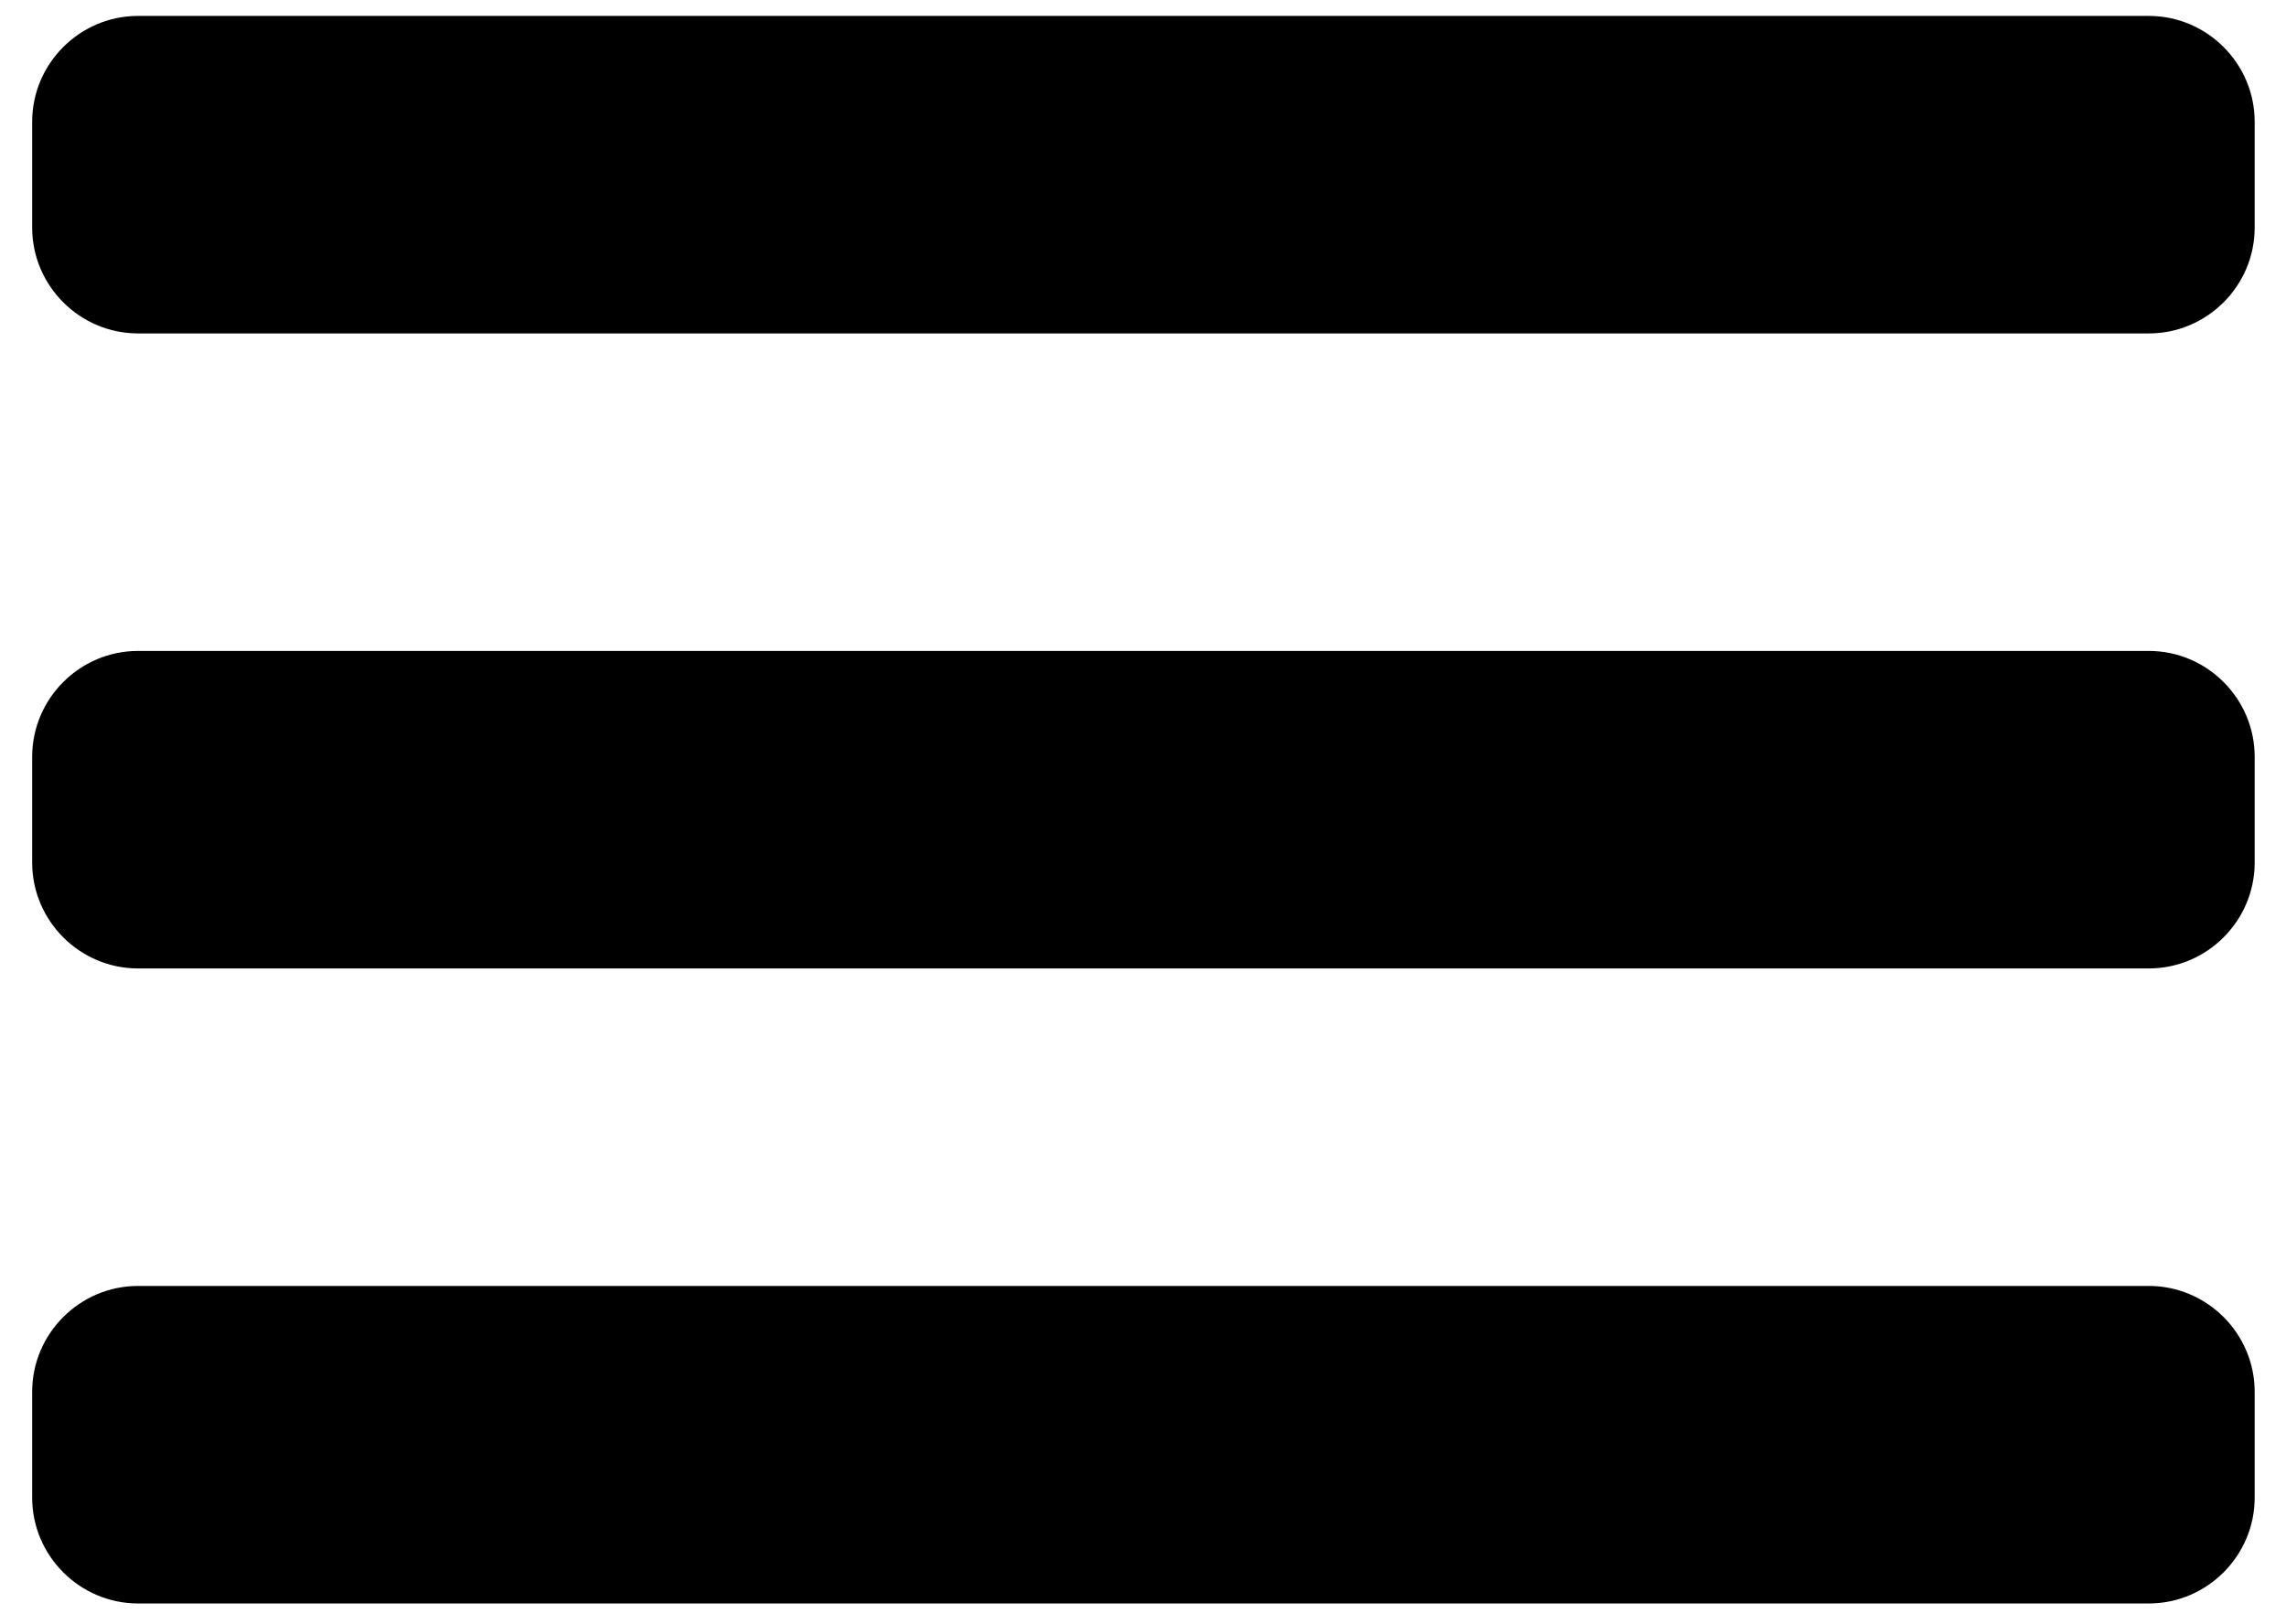
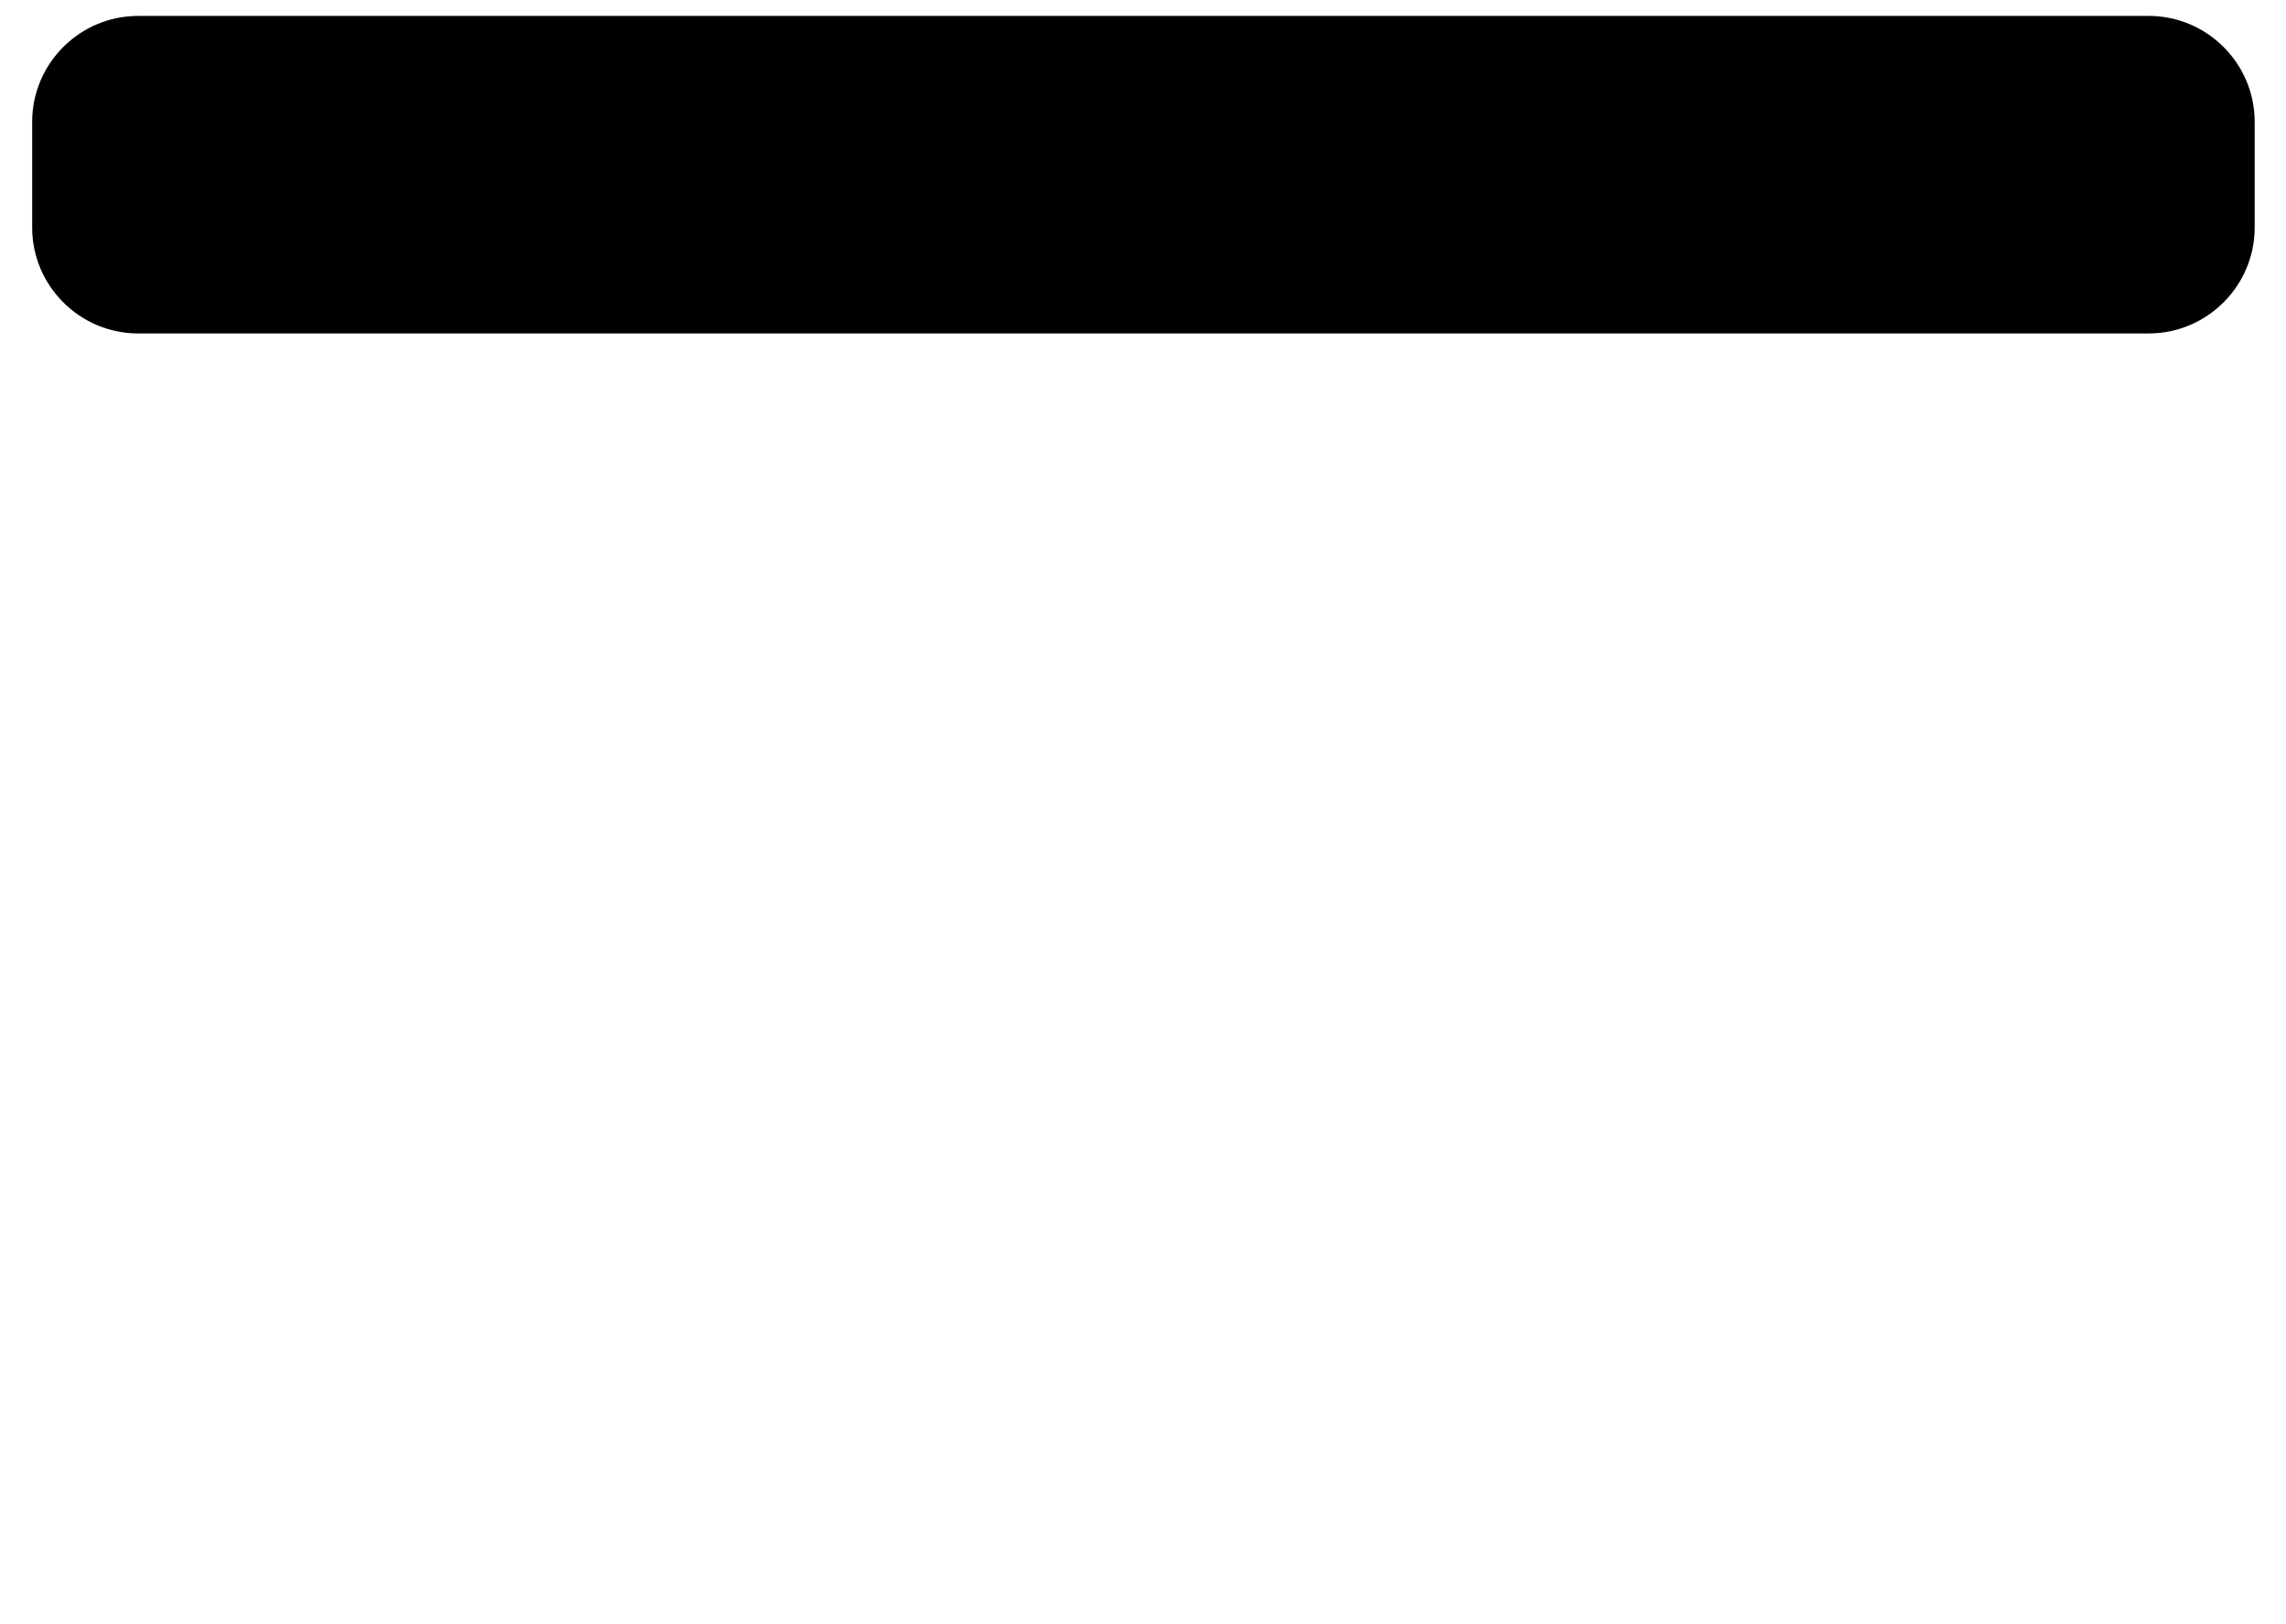
<svg xmlns="http://www.w3.org/2000/svg" viewBox="2.392 8.699 43.2 30.695" style="max-height: 500px" width="43.2" height="30.695">
  <g>
    <title>Layer 1</title>
    <path fill="#000000" d="m43,15l-38,0c-1.1,0 -2,-0.9 -2,-2l0,-2c0,-1.1 0.9,-2 2,-2l38,0c1.1,0 2,0.9 2,2l0,2c0,1.1 -0.9,2 -2,2z" id="svg_1" />
-     <path fill="#000000" d="m43,27l-38,0c-1.1,0 -2,-0.9 -2,-2l0,-2c0,-1.1 0.9,-2 2,-2l38,0c1.1,0 2,0.9 2,2l0,2c0,1.1 -0.9,2 -2,2z" id="svg_2" />
-     <path fill="#000000" d="m43,39l-38,0c-1.1,0 -2,-0.9 -2,-2l0,-2c0,-1.1 0.9,-2 2,-2l38,0c1.1,0 2,0.9 2,2l0,2c0,1.1 -0.9,2 -2,2z" id="svg_3" />
  </g>
</svg>